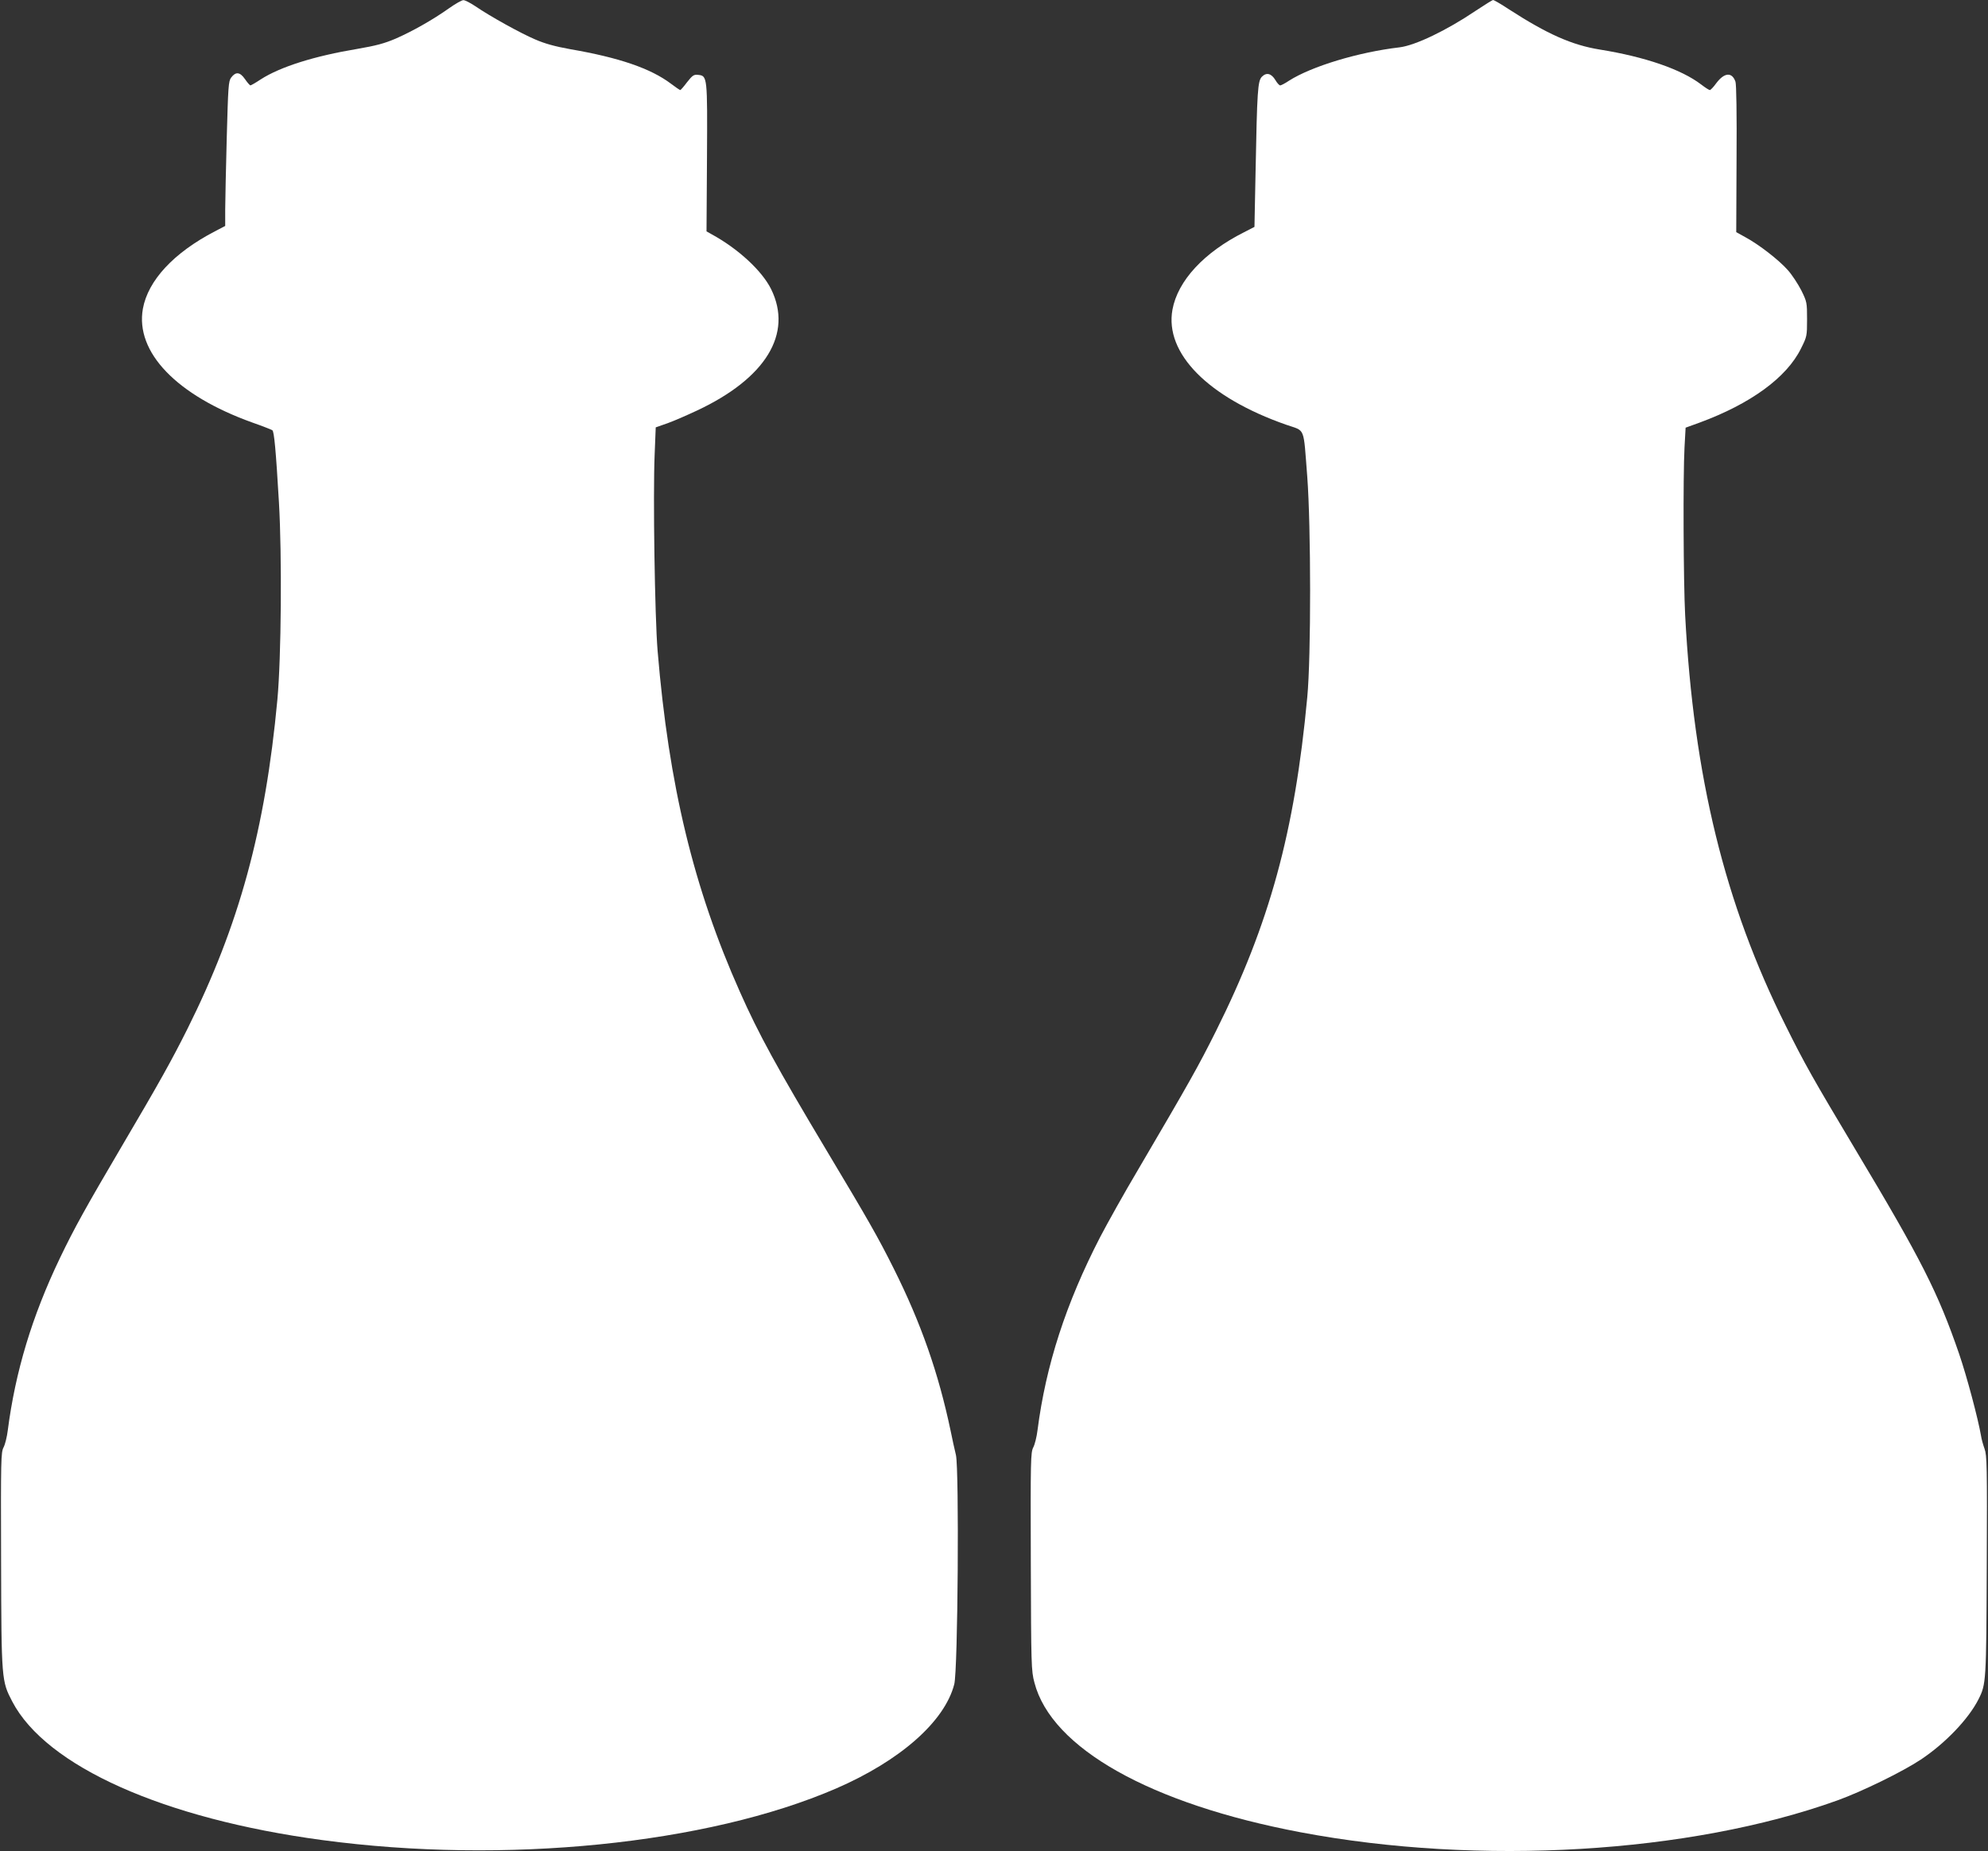
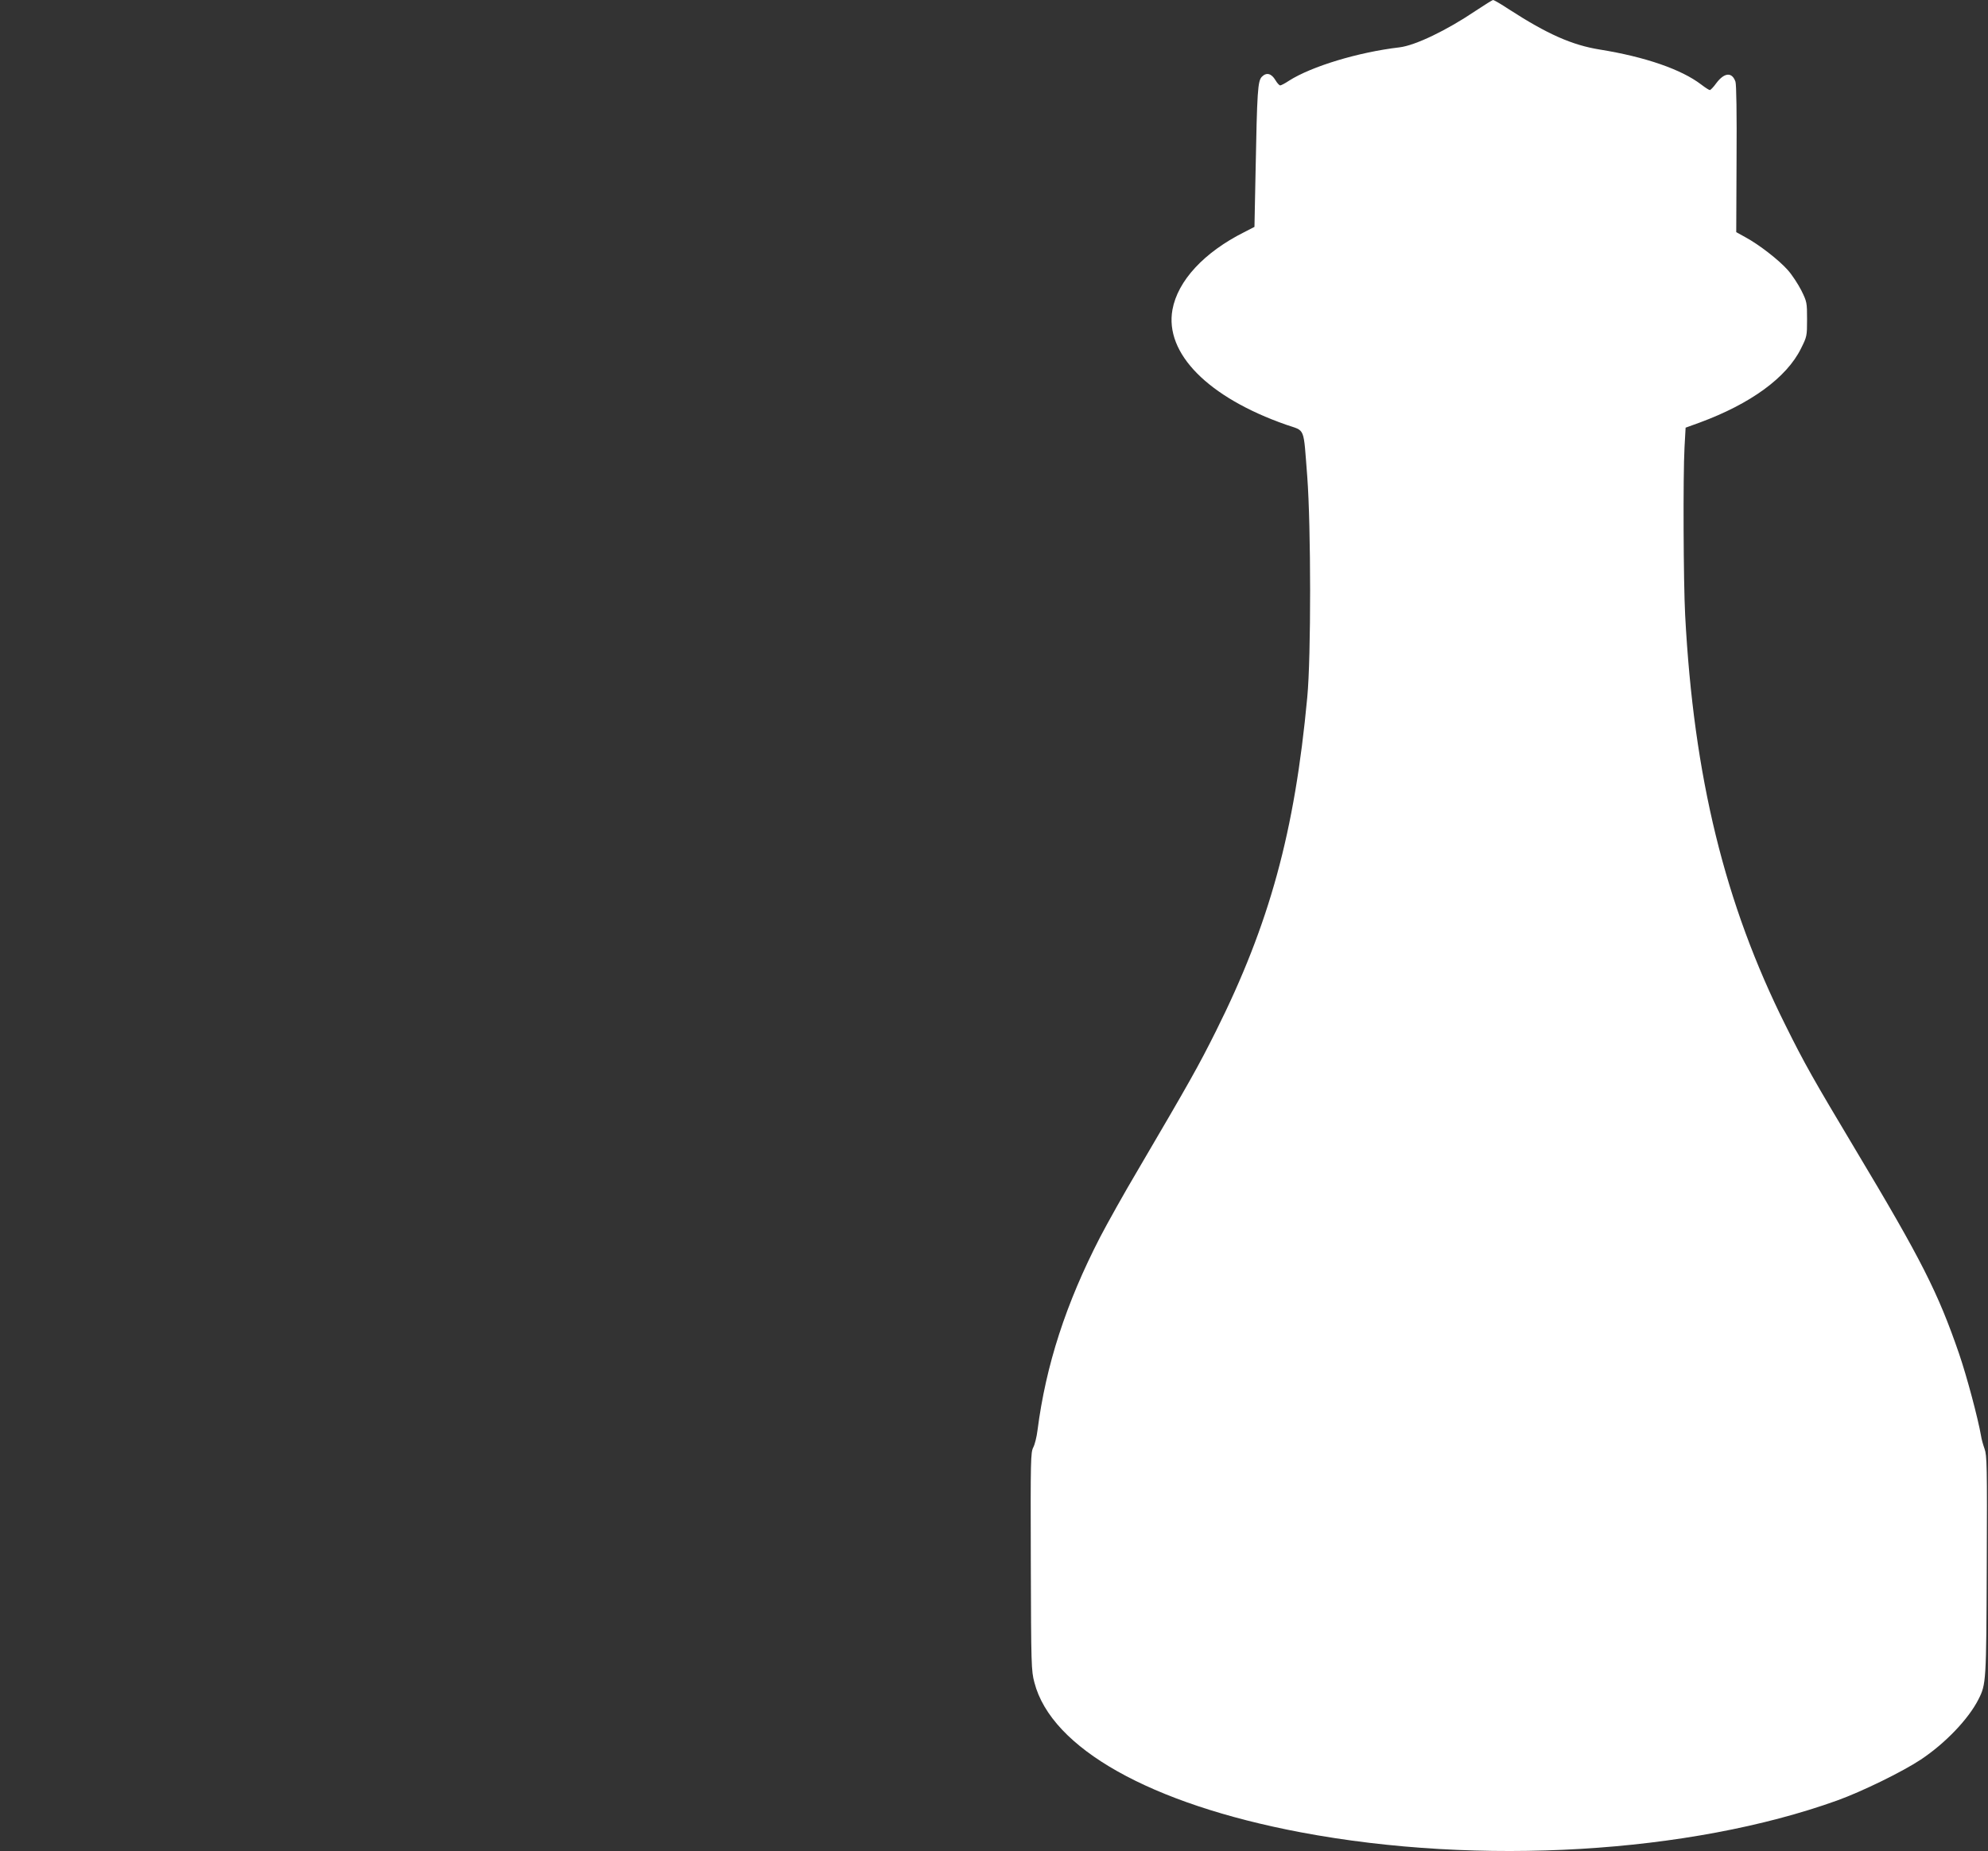
<svg xmlns="http://www.w3.org/2000/svg" version="1.0" width="1280pt" height="1192pt" viewBox="0 0 1280 1192" preserveAspectRatio="xMidYMid meet">
  <rect x="0" y="0" width="1280" height="1192" fill="#333333" stroke="none" />
  <g transform="translate(0,1192) scale(0.1,-0.1)" fill="#ffffff" stroke="none">
-     <path d="M2890 11866 c-100 -71 -231 -146 -343 -195 -73 -31 -125 -45 -247 -66 -276 -46 -495 -115 -621 -196 -33 -22 -63 -39 -67 -39 -4 1 -20 19 -35 41 -32 46 -59 49 -89 9 -17 -23 -19 -57 -28 -385 -5 -198 -10 -407 -10 -465 l0 -105 -67 -35 c-265 -138 -430 -316 -463 -498 -50 -280 217 -558 705 -733 66 -23 124 -46 129 -50 11 -10 22 -122 42 -464 20 -342 15 -1000 -10 -1270 -78 -839 -247 -1455 -579 -2120 -101 -202 -181 -346 -421 -753 -234 -398 -306 -527 -401 -725 -179 -374 -286 -729 -335 -1108 -5 -41 -17 -90 -27 -109 -17 -33 -18 -77 -16 -726 2 -776 3 -778 72 -911 218 -417 975 -755 1996 -892 1174 -158 2478 -27 3308 332 413 179 699 431 761 671 24 89 32 1381 11 1476 -9 36 -24 106 -34 155 -78 372 -191 696 -368 1049 -98 196 -158 302 -433 761 -318 532 -435 745 -556 1018 -298 668 -458 1330 -530 2197 -18 218 -30 1002 -19 1262 l7 176 77 27 c42 15 126 52 188 81 444 208 619 495 478 782 -59 119 -213 261 -384 354 l-32 18 3 472 c3 527 3 530 -58 536 -27 3 -36 -4 -70 -47 -21 -28 -41 -51 -44 -51 -3 0 -30 18 -60 41 -130 98 -333 168 -647 222 -100 18 -165 36 -227 63 -94 40 -291 149 -387 215 -32 21 -66 39 -76 38 -10 0 -52 -24 -93 -53z" />
    <path d="M9502 11851 c-188 -127 -390 -224 -492 -236 -264 -31 -565 -122 -711 -215 -25 -17 -51 -30 -56 -30 -6 0 -20 15 -31 34 -26 43 -57 52 -87 22 -27 -27 -31 -90 -41 -619 l-7 -348 -66 -34 c-259 -130 -428 -313 -462 -499 -51 -281 229 -565 732 -741 126 -44 110 -5 136 -335 24 -322 25 -1157 0 -1420 -81 -869 -243 -1459 -588 -2150 -114 -228 -168 -324 -503 -895 -88 -148 -196 -342 -242 -430 -221 -428 -350 -826 -404 -1246 -5 -41 -17 -90 -27 -109 -17 -33 -18 -78 -16 -735 2 -669 3 -704 23 -779 109 -423 747 -782 1715 -965 1150 -217 2505 -136 3454 205 161 58 420 185 538 263 158 105 308 262 372 389 49 97 50 111 53 862 3 640 1 709 -14 750 -9 25 -20 63 -23 85 -19 110 -91 381 -141 527 -136 395 -242 605 -668 1316 -272 455 -327 552 -449 798 -392 784 -592 1601 -647 2644 -11 212 -14 894 -4 1080 l7 126 91 33 c328 121 560 290 652 477 38 76 39 80 39 188 0 108 -1 113 -37 186 -21 41 -60 101 -88 132 -57 64 -184 163 -273 211 l-58 32 2 470 c2 290 -1 481 -7 499 -22 63 -71 60 -123 -9 -18 -25 -37 -45 -42 -45 -5 0 -30 16 -56 36 -127 97 -360 178 -653 225 -179 29 -337 99 -586 260 -50 33 -95 59 -100 59 -5 0 -55 -31 -112 -69z" />
  </g>
</svg>